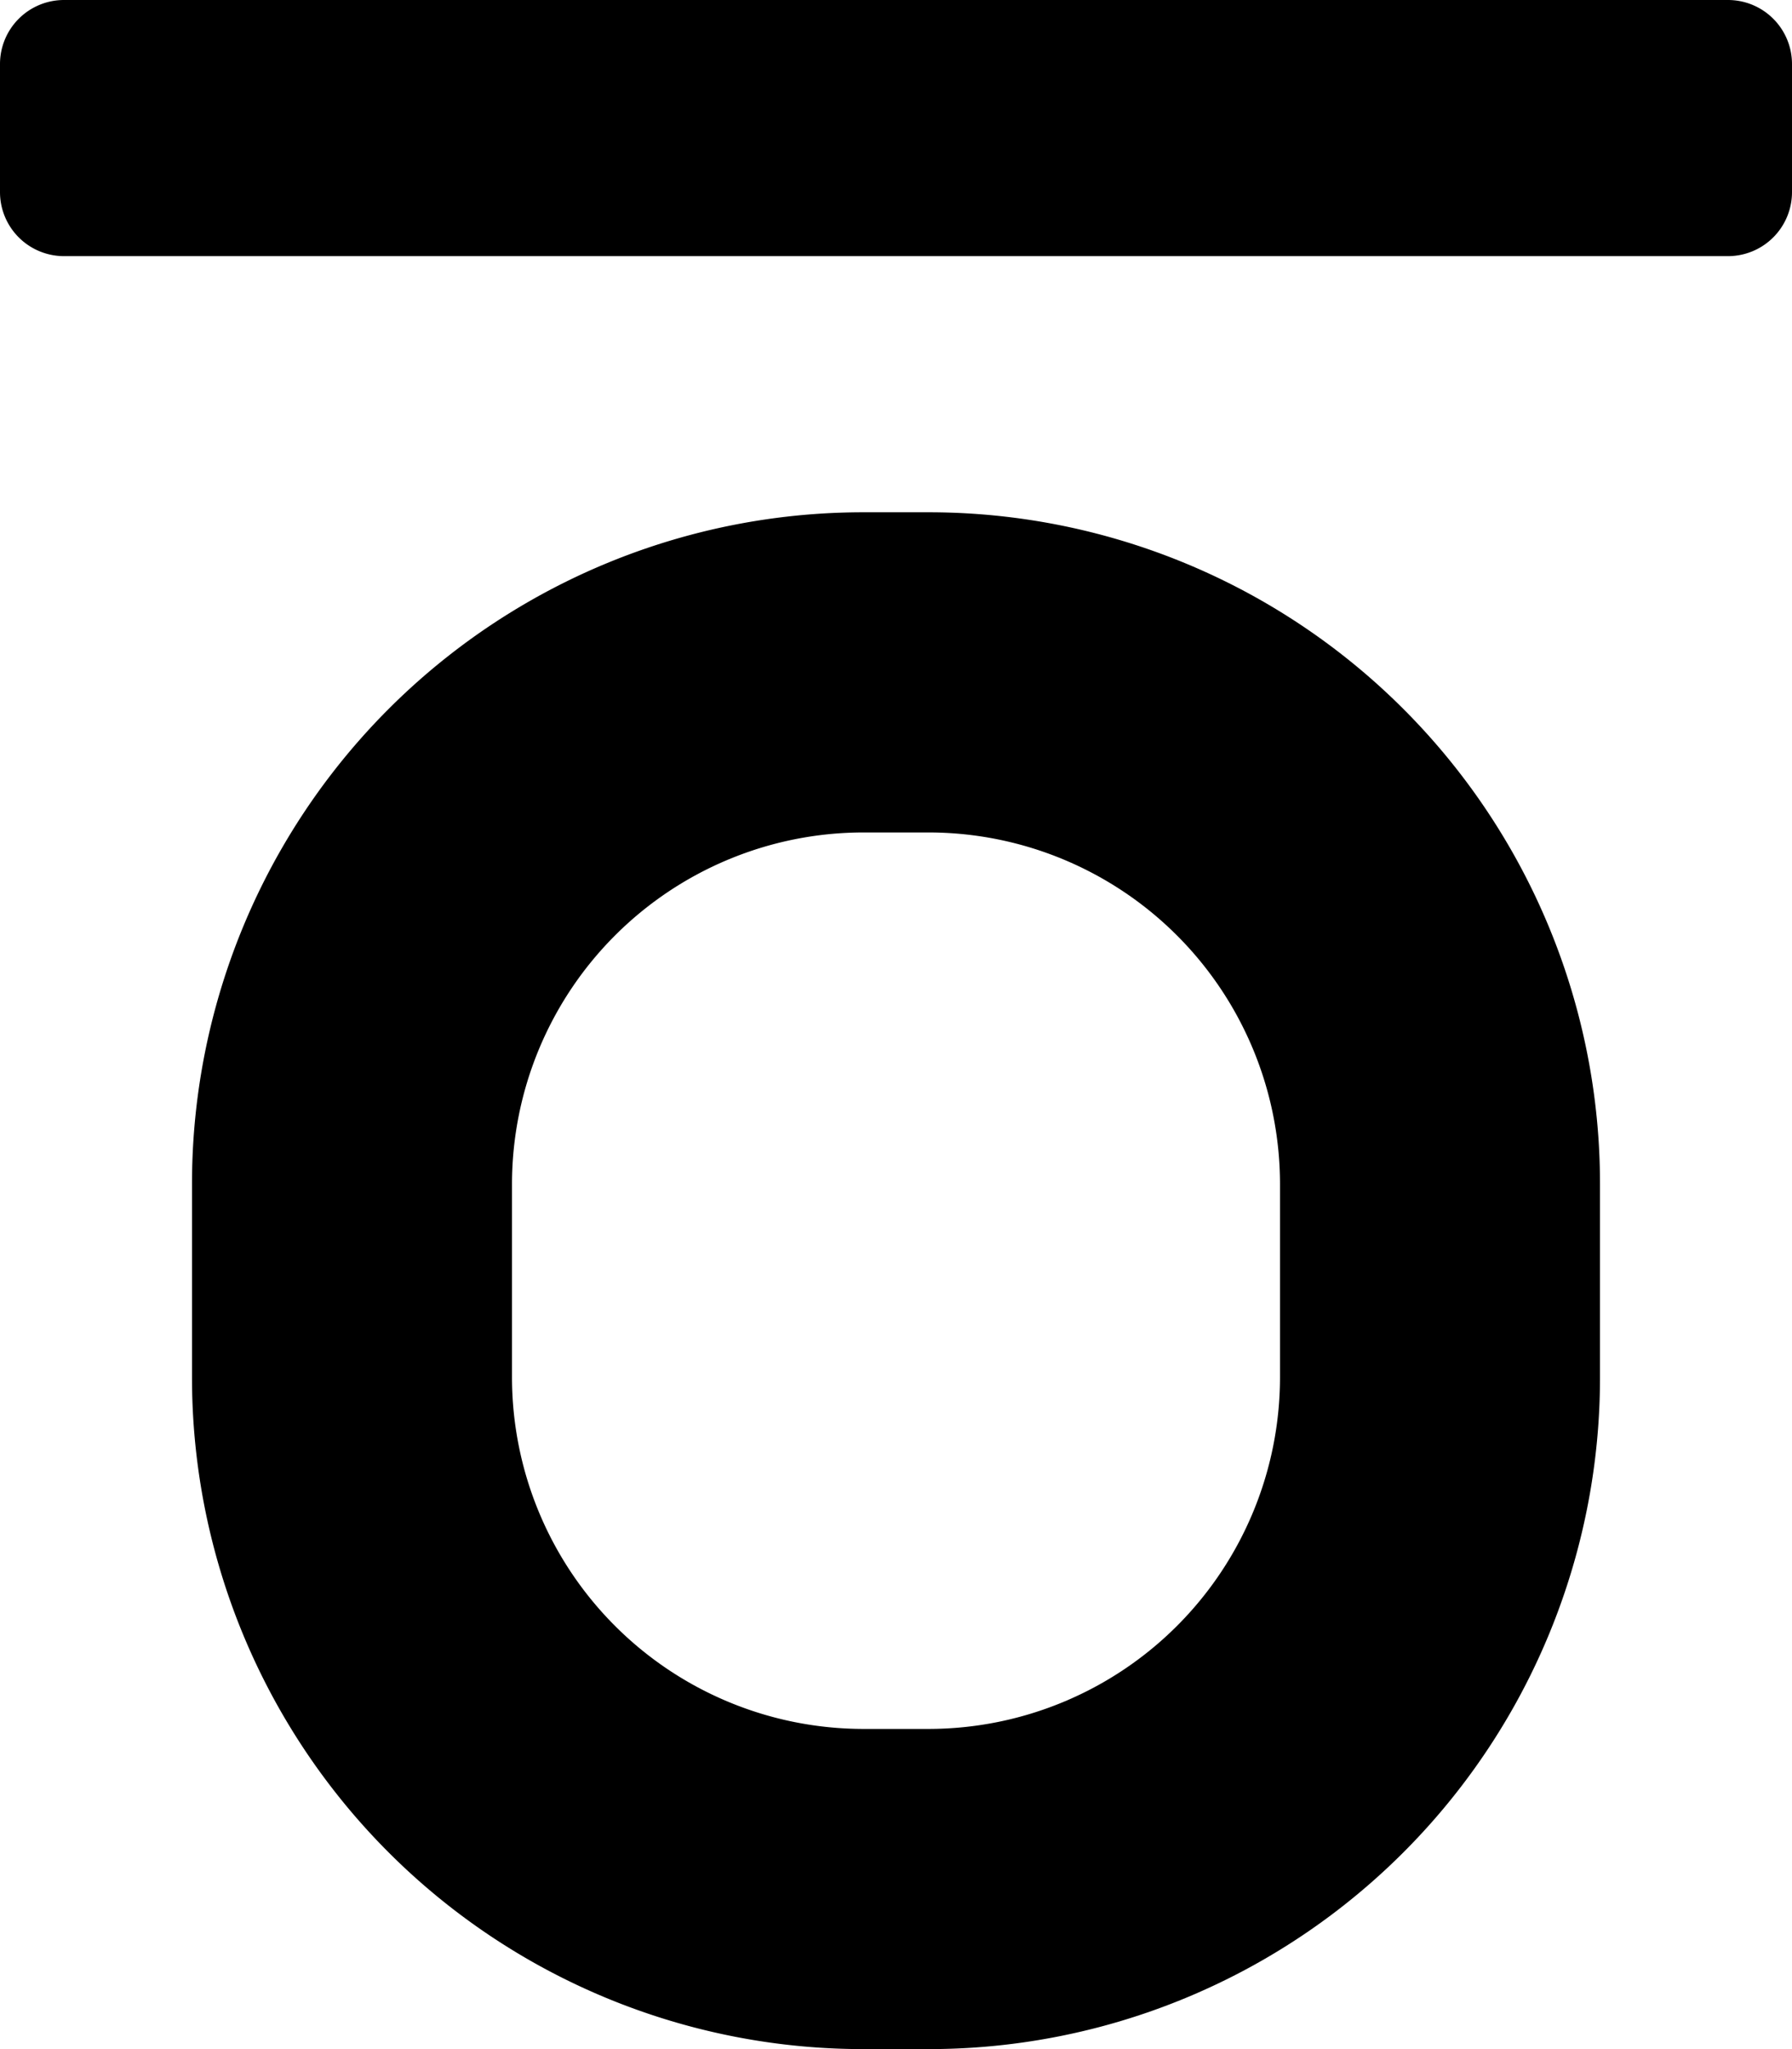
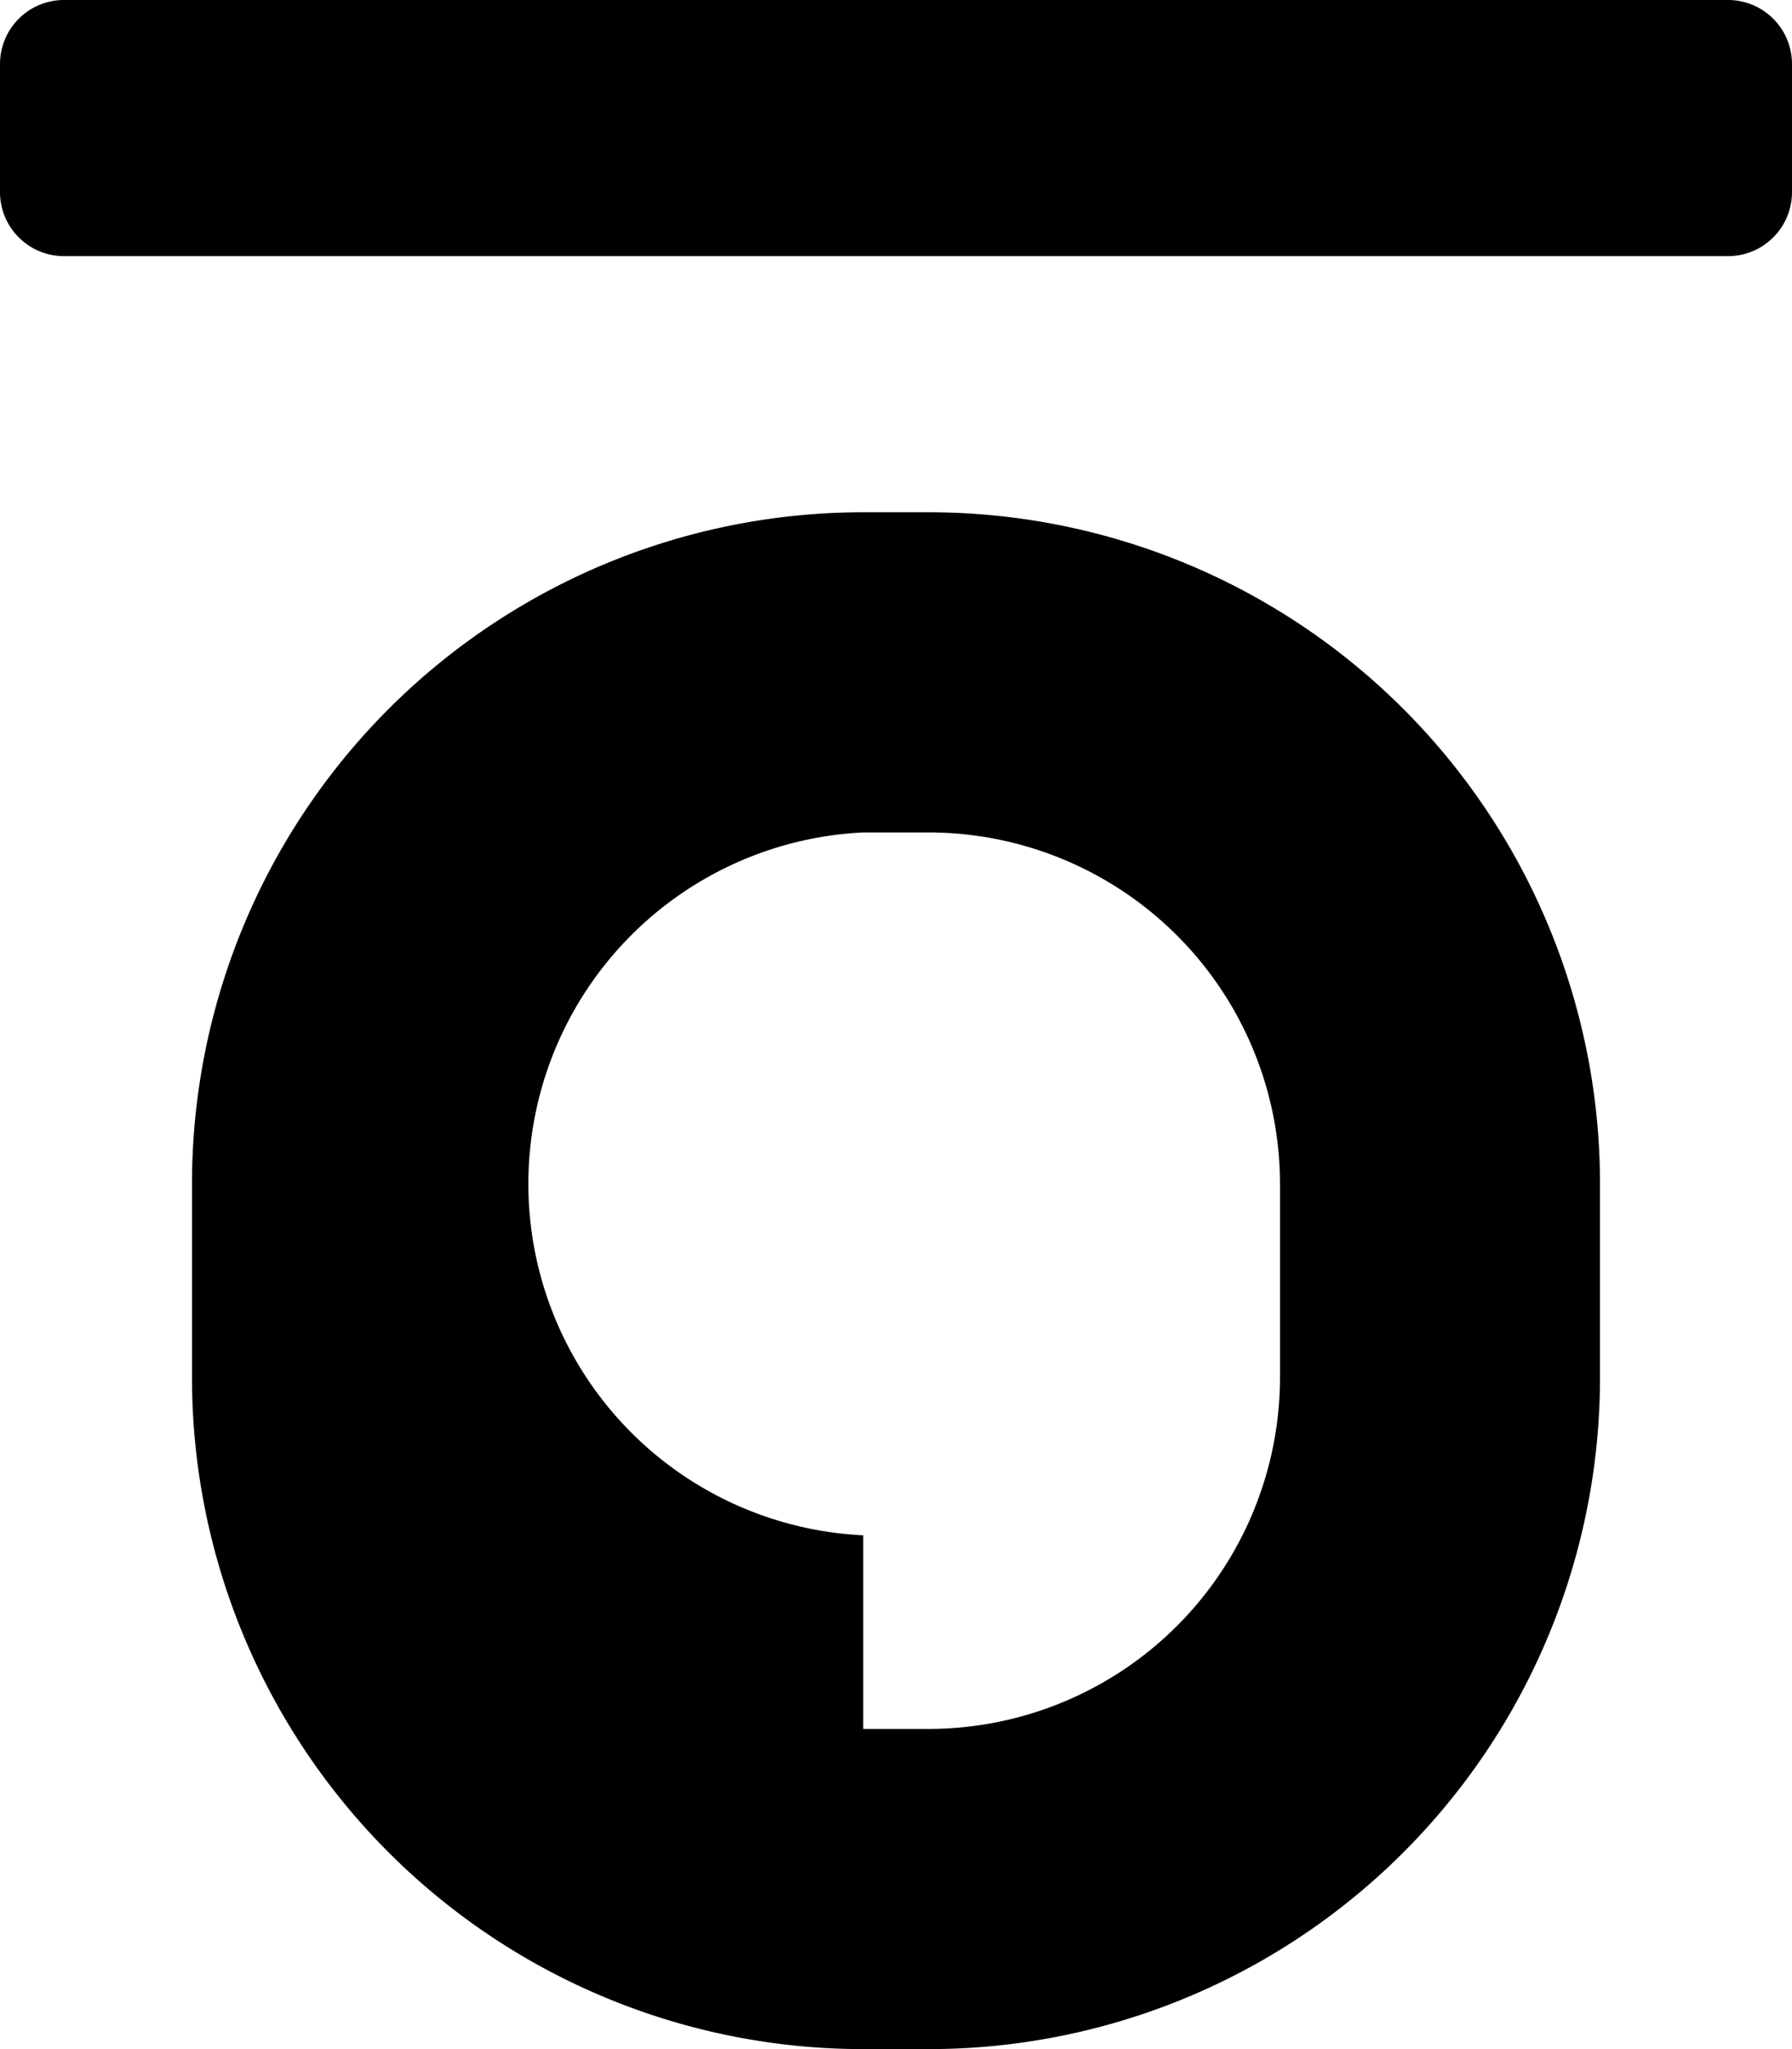
<svg xmlns="http://www.w3.org/2000/svg" viewBox="0 0 448 512">
-   <path d="M432 0H16A16 16 0 0 0 0 16v32a16 16 0 0 0 16 16h416a16 16 0 0 0 16-16V16a16 16 0 0 0-16-16zM232.19 128h-16.38A167.81 167.81 0 0 0 48 295.81v48.38A167.81 167.81 0 0 0 215.81 512h16.38A167.81 167.81 0 0 0 400 344.19v-48.38A167.81 167.81 0 0 0 232.19 128zM320 344.19A87.91 87.91 0 0 1 232.19 432h-16.38A87.91 87.91 0 0 1 128 344.19v-48.38A87.91 87.91 0 0 1 215.81 208h16.38A87.91 87.91 0 0 1 320 295.81z" />
+   <path d="M432 0H16A16 16 0 0 0 0 16v32a16 16 0 0 0 16 16h416a16 16 0 0 0 16-16V16a16 16 0 0 0-16-16zM232.19 128h-16.38A167.81 167.81 0 0 0 48 295.81v48.38A167.81 167.81 0 0 0 215.81 512h16.38A167.81 167.81 0 0 0 400 344.19v-48.38A167.81 167.81 0 0 0 232.19 128zM320 344.19A87.91 87.91 0 0 1 232.19 432h-16.38v-48.38A87.91 87.91 0 0 1 215.81 208h16.38A87.91 87.91 0 0 1 320 295.81z" />
</svg>